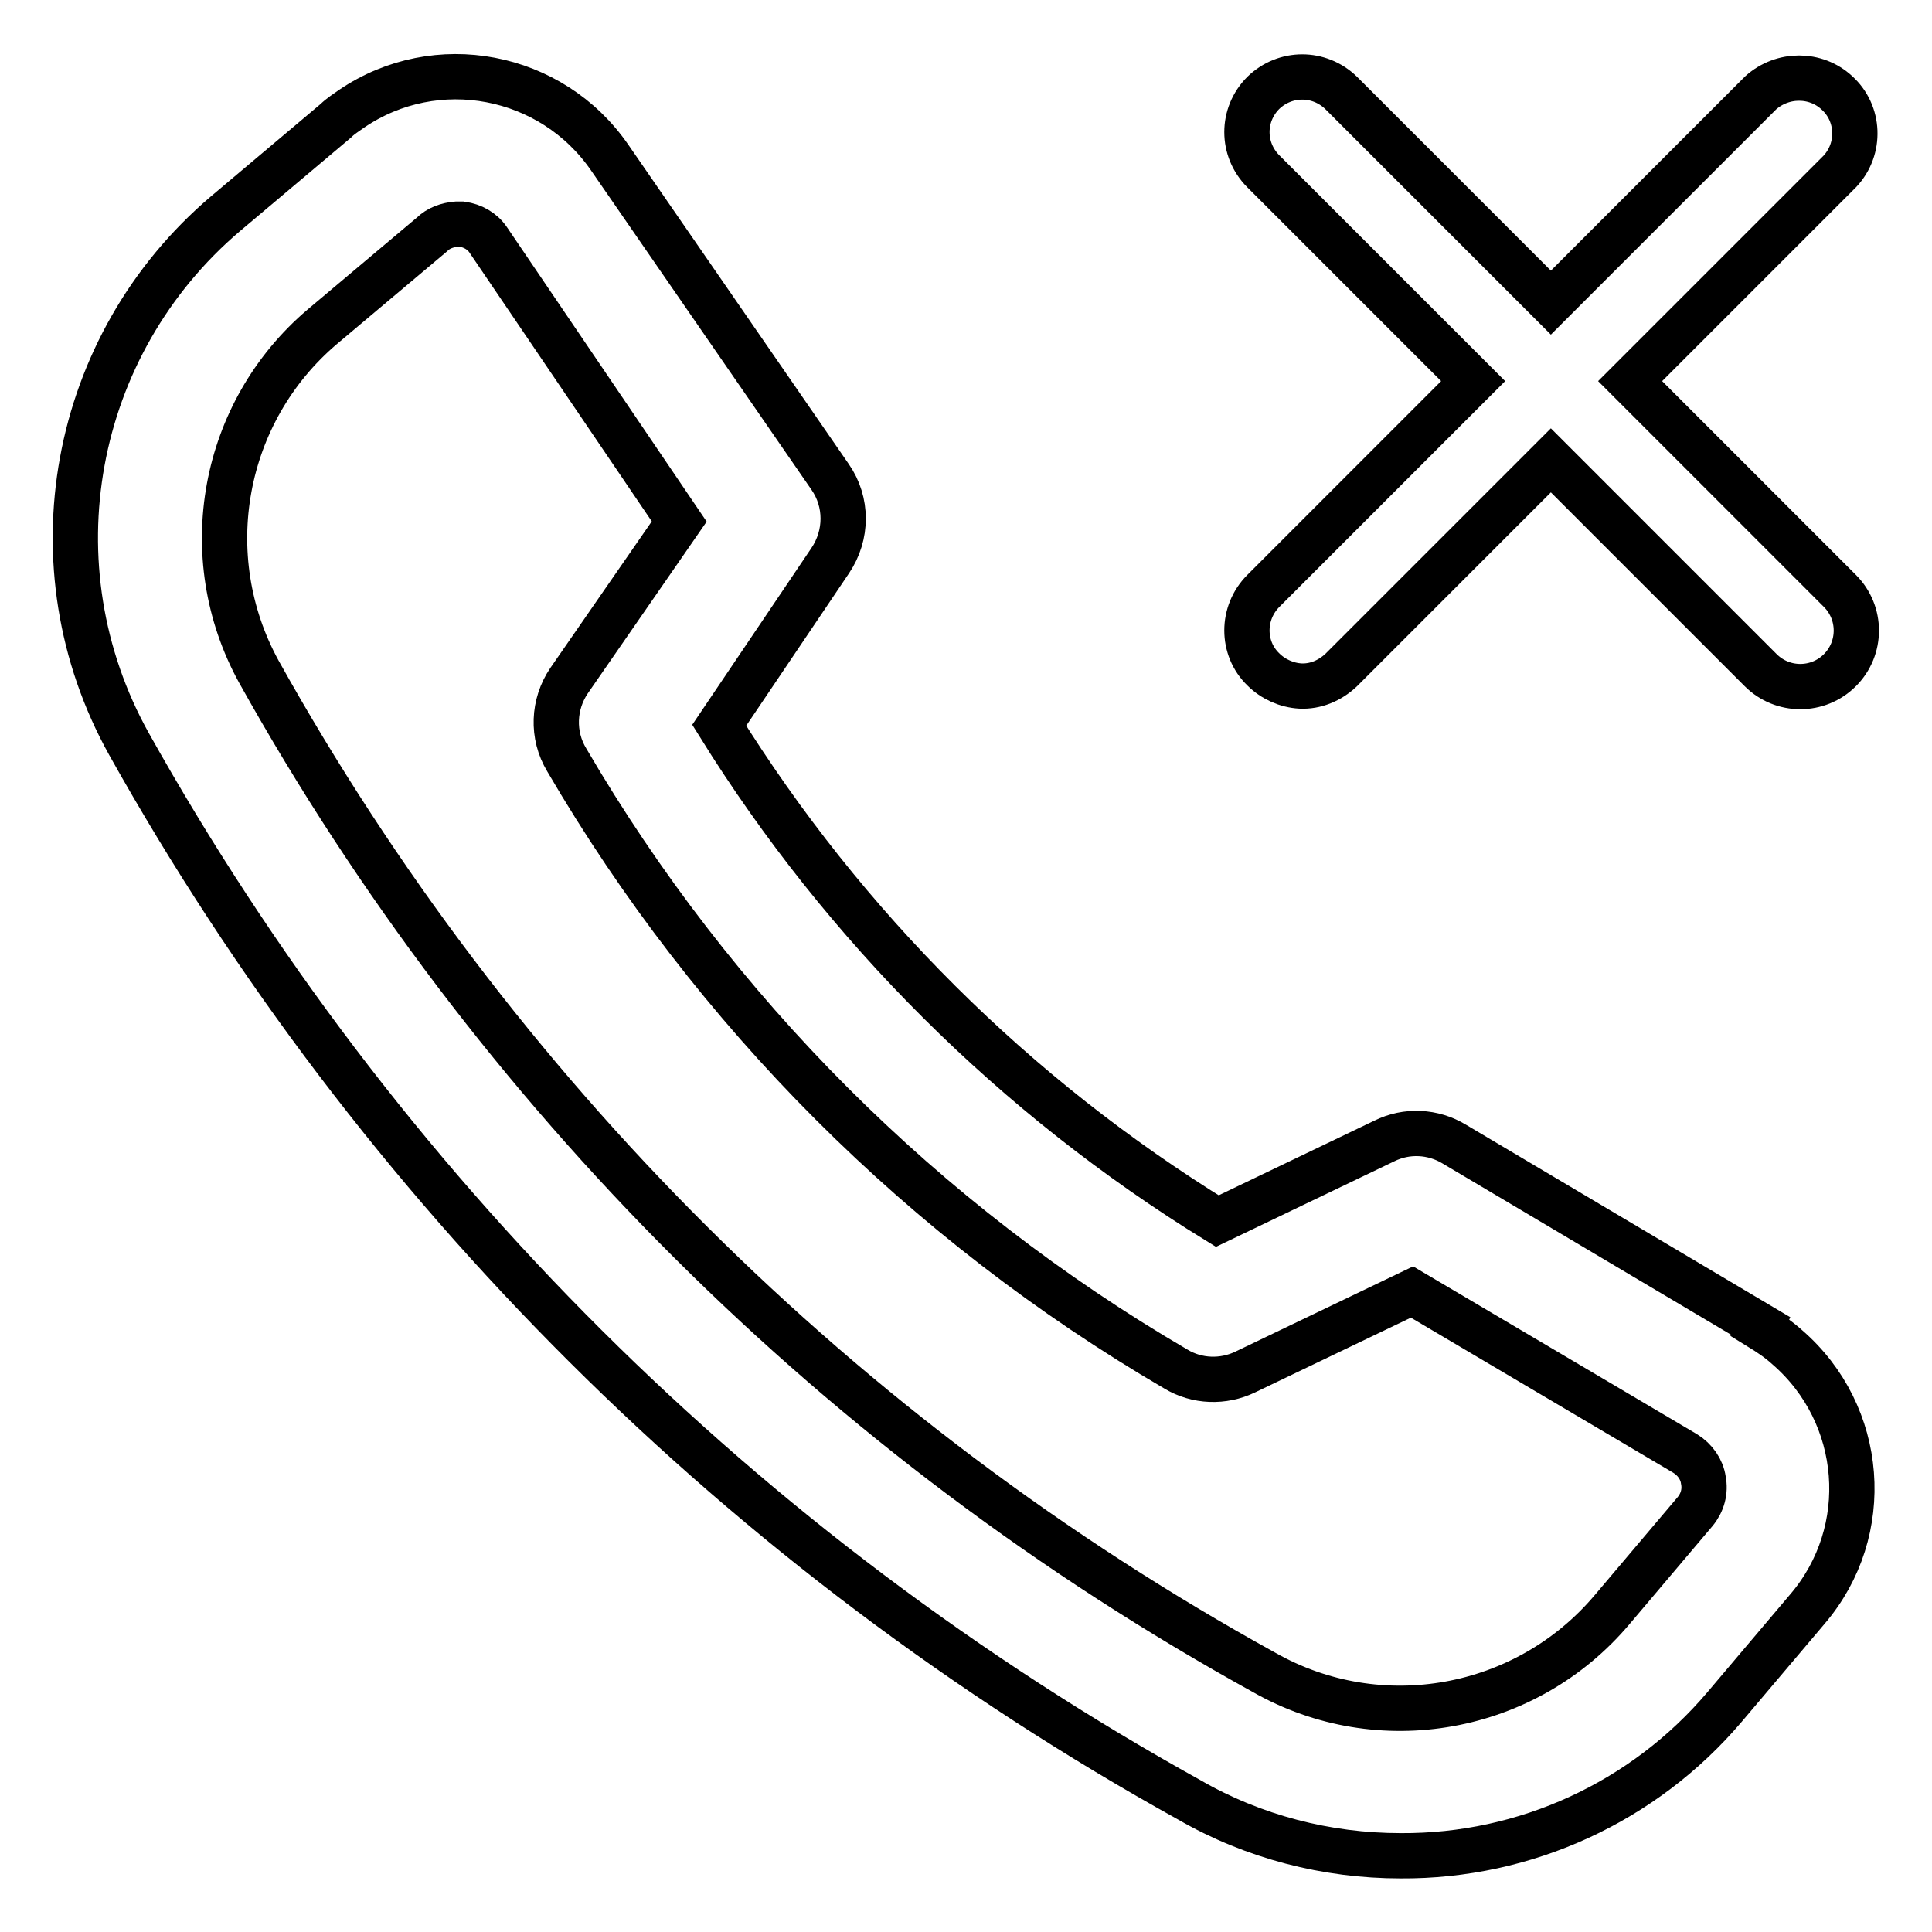
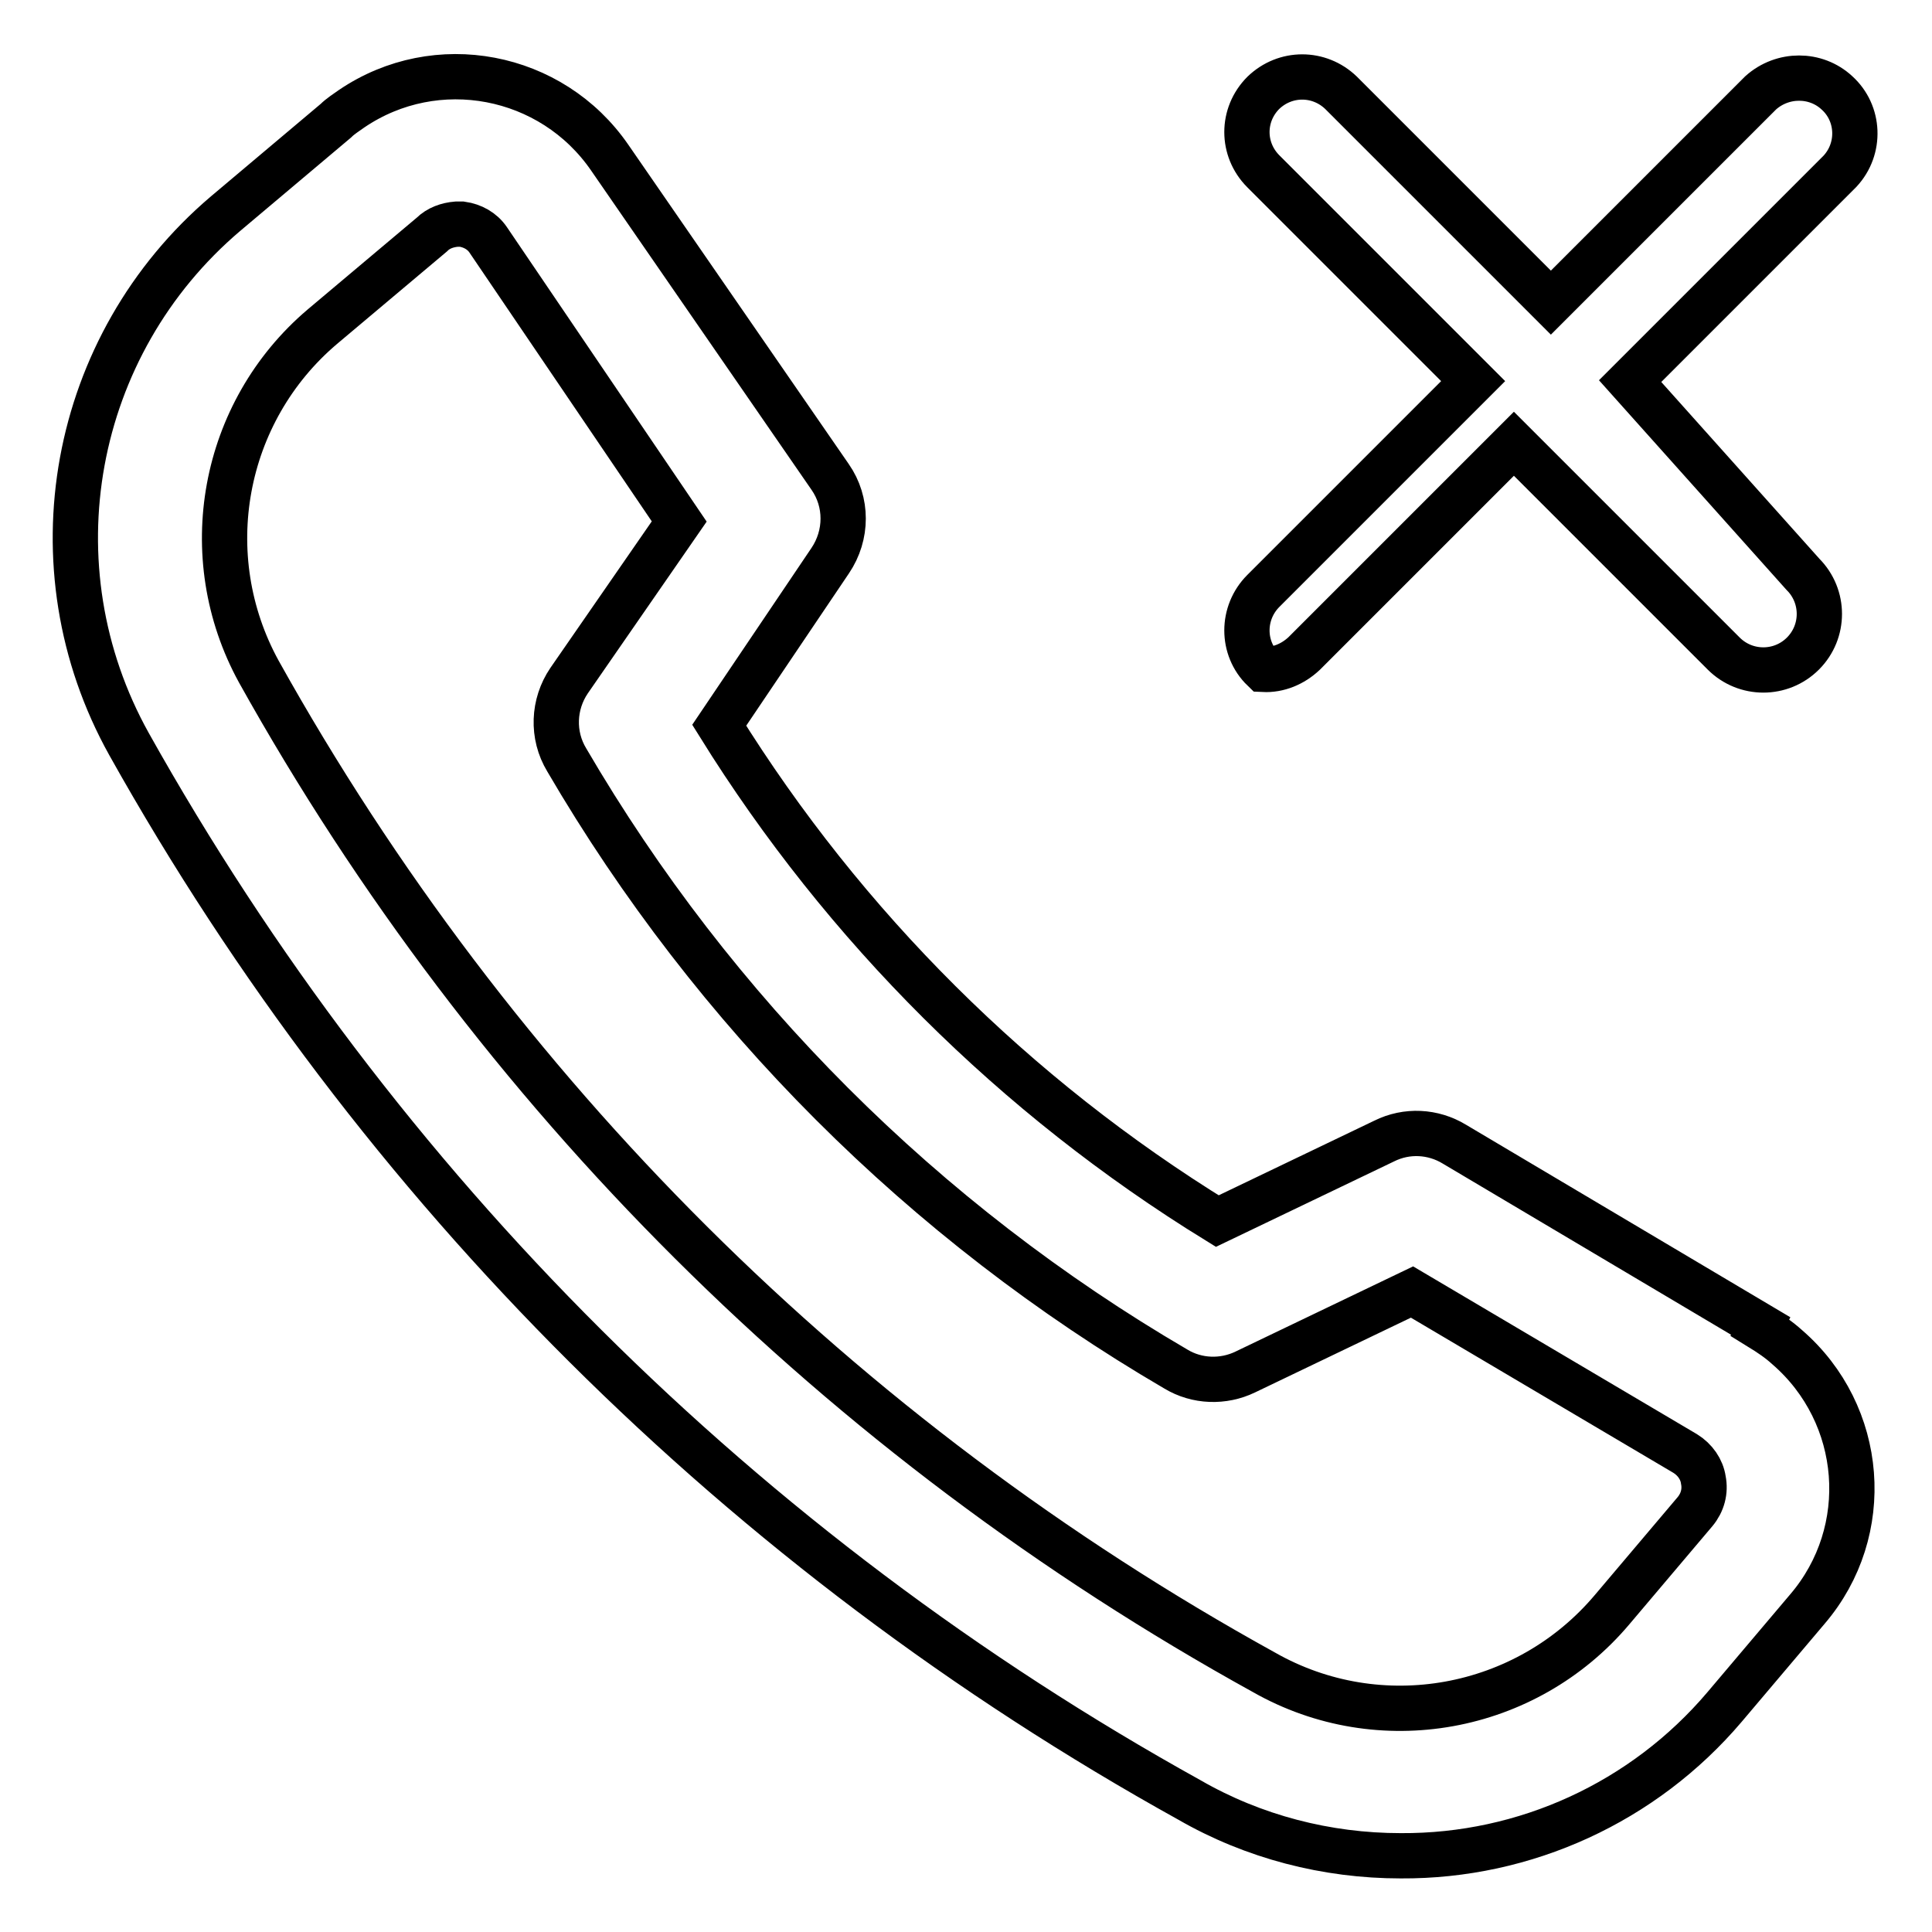
<svg xmlns="http://www.w3.org/2000/svg" version="1.1" x="0px" y="0px" viewBox="0 0 256 256" enable-background="new 0 0 256 256" xml:space="preserve">
  <g>
-     <path stroke-width="6" fill-opacity="0" stroke="#000000" d="M233.3,175.7l-40.6-24.1c-2.8-1.7-6.3-1.9-9.3-0.4l-22.1,10.6c-26.8-16.5-49.4-39-66-65.7L110,74.3 c2.3-3.4,2.3-7.8,0-11.1L80.8,20.9C73.1,9.7,57.8,6.8,46.6,14.4c-0.7,0.5-1.5,1-2.1,1.6L29.9,28.3C9.4,45.7,4,75.1,17.1,98.6 C50,157.4,98.6,205.8,157.6,238.5c8.5,4.9,18.2,7.4,28,7.4c16.5,0.1,32.2-7.1,42.9-19.7l11-13c8.8-10.3,7.6-25.8-2.7-34.7 c-1.1-1-2.3-1.8-3.6-2.6L233.3,175.7z M224.6,200.3l-11,13c-11.4,13.5-30.8,17-46.1,8.3C111.5,190.7,65.4,144.8,34.3,89 c-8.4-15.3-4.9-34.4,8.4-45.7l14.5-12.2c0.9-0.9,2.1-1.3,3.3-1.4h0.7c1.4,0.2,2.7,0.9,3.5,2.1L90,69.1L75.4,90.2 c-2.1,3.1-2.3,7.2-0.3,10.5c19.5,33.4,47.3,61.2,80.7,80.7c2.8,1.7,6.3,1.8,9.2,0.4l22.1-10.6l36.2,21.4c1.3,0.8,2.2,2.1,2.4,3.5 C226,197.6,225.6,199.1,224.6,200.3z M216,50.5l27.8-27.8c2.8-3,2.6-7.7-0.4-10.4c-2.8-2.6-7.2-2.6-10.1,0l-27.8,27.8l-27.8-27.8 c-2.9-2.8-7.4-2.8-10.3,0c-2.9,2.9-2.9,7.5,0,10.4l27.8,27.8l-27.8,27.8c-2.9,2.9-2.9,7.6,0,10.4c1.3,1.3,3.1,2.1,4.9,2.2 c2,0.1,3.9-0.7,5.4-2.1l27.8-27.8l27.8,27.8c2.9,2.9,7.6,2.9,10.5,0c2.9-2.9,2.9-7.6,0-10.5L216,50.5z" />
+     <path stroke-width="6" fill-opacity="0" stroke="#000000" d="M233.3,175.7l-40.6-24.1c-2.8-1.7-6.3-1.9-9.3-0.4l-22.1,10.6c-26.8-16.5-49.4-39-66-65.7L110,74.3 c2.3-3.4,2.3-7.8,0-11.1L80.8,20.9C73.1,9.7,57.8,6.8,46.6,14.4c-0.7,0.5-1.5,1-2.1,1.6L29.9,28.3C9.4,45.7,4,75.1,17.1,98.6 C50,157.4,98.6,205.8,157.6,238.5c8.5,4.9,18.2,7.4,28,7.4c16.5,0.1,32.2-7.1,42.9-19.7l11-13c8.8-10.3,7.6-25.8-2.7-34.7 c-1.1-1-2.3-1.8-3.6-2.6L233.3,175.7z M224.6,200.3l-11,13c-11.4,13.5-30.8,17-46.1,8.3C111.5,190.7,65.4,144.8,34.3,89 c-8.4-15.3-4.9-34.4,8.4-45.7l14.5-12.2c0.9-0.9,2.1-1.3,3.3-1.4h0.7c1.4,0.2,2.7,0.9,3.5,2.1L90,69.1L75.4,90.2 c-2.1,3.1-2.3,7.2-0.3,10.5c19.5,33.4,47.3,61.2,80.7,80.7c2.8,1.7,6.3,1.8,9.2,0.4l22.1-10.6l36.2,21.4c1.3,0.8,2.2,2.1,2.4,3.5 C226,197.6,225.6,199.1,224.6,200.3z M216,50.5l27.8-27.8c2.8-3,2.6-7.7-0.4-10.4c-2.8-2.6-7.2-2.6-10.1,0l-27.8,27.8l-27.8-27.8 c-2.9-2.8-7.4-2.8-10.3,0c-2.9,2.9-2.9,7.5,0,10.4l27.8,27.8l-27.8,27.8c-2.9,2.9-2.9,7.6,0,10.4c2,0.1,3.9-0.7,5.4-2.1l27.8-27.8l27.8,27.8c2.9,2.9,7.6,2.9,10.5,0c2.9-2.9,2.9-7.6,0-10.5L216,50.5z" />
  </g>
</svg>